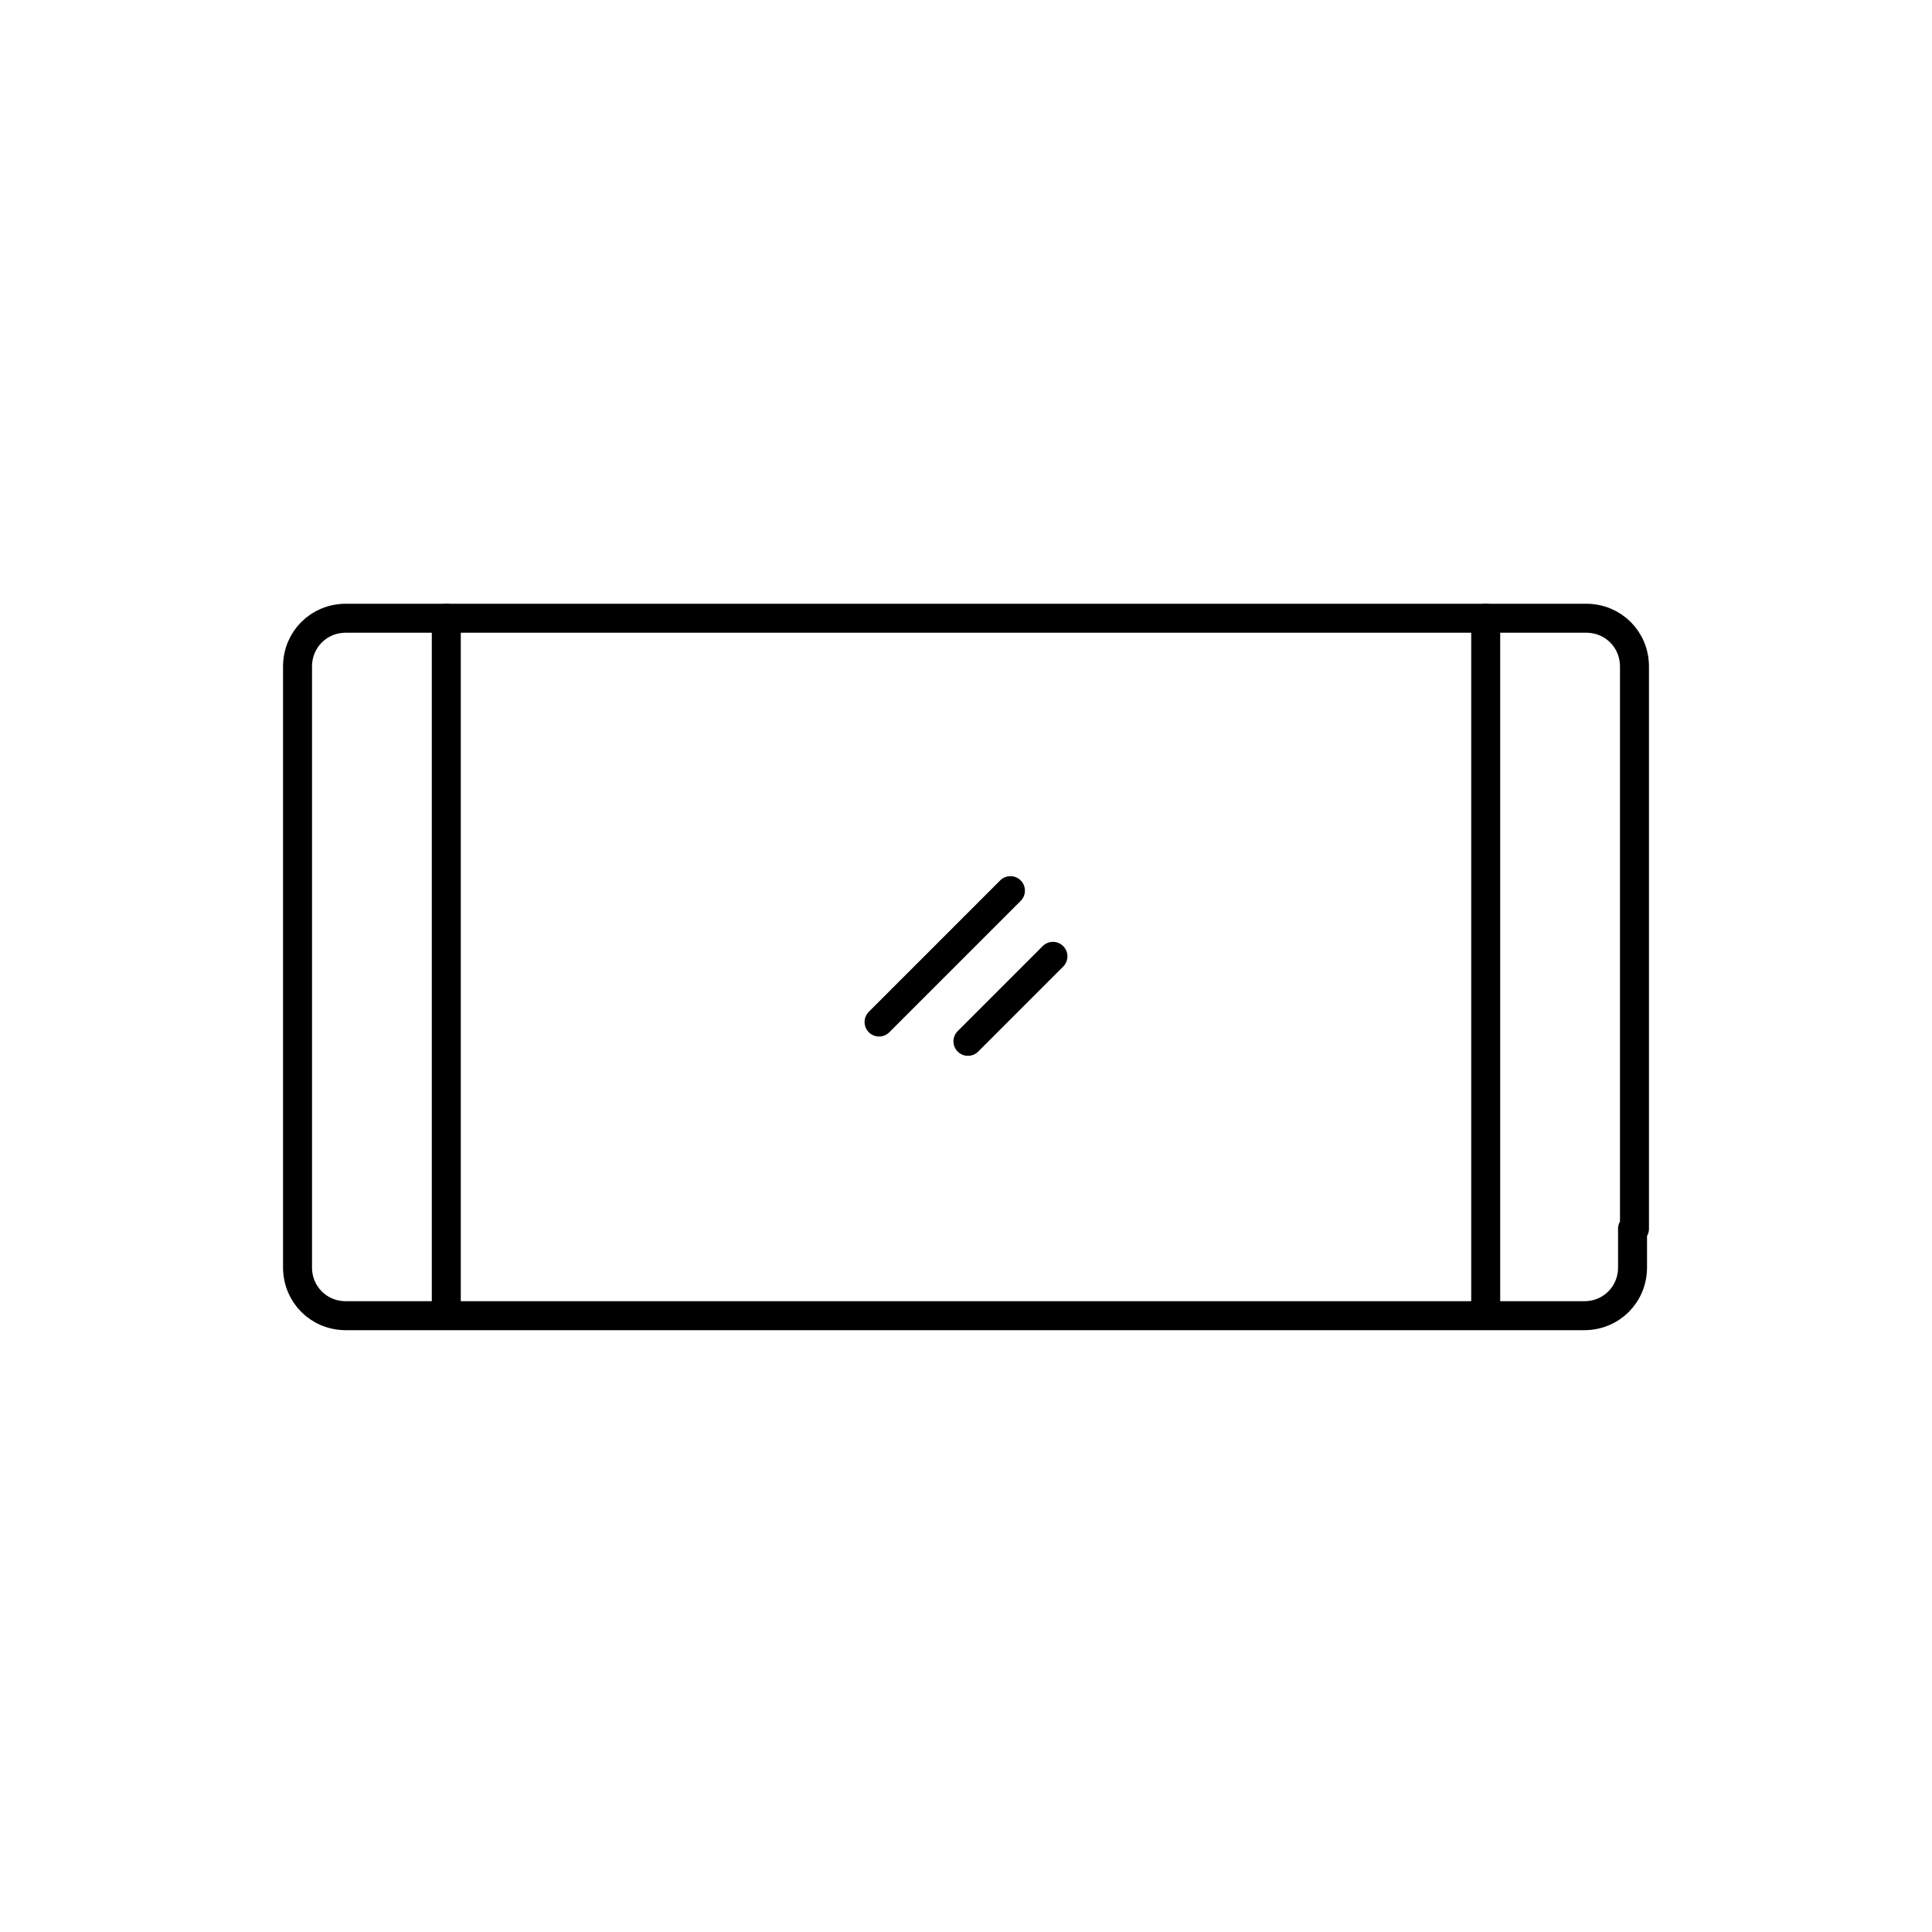
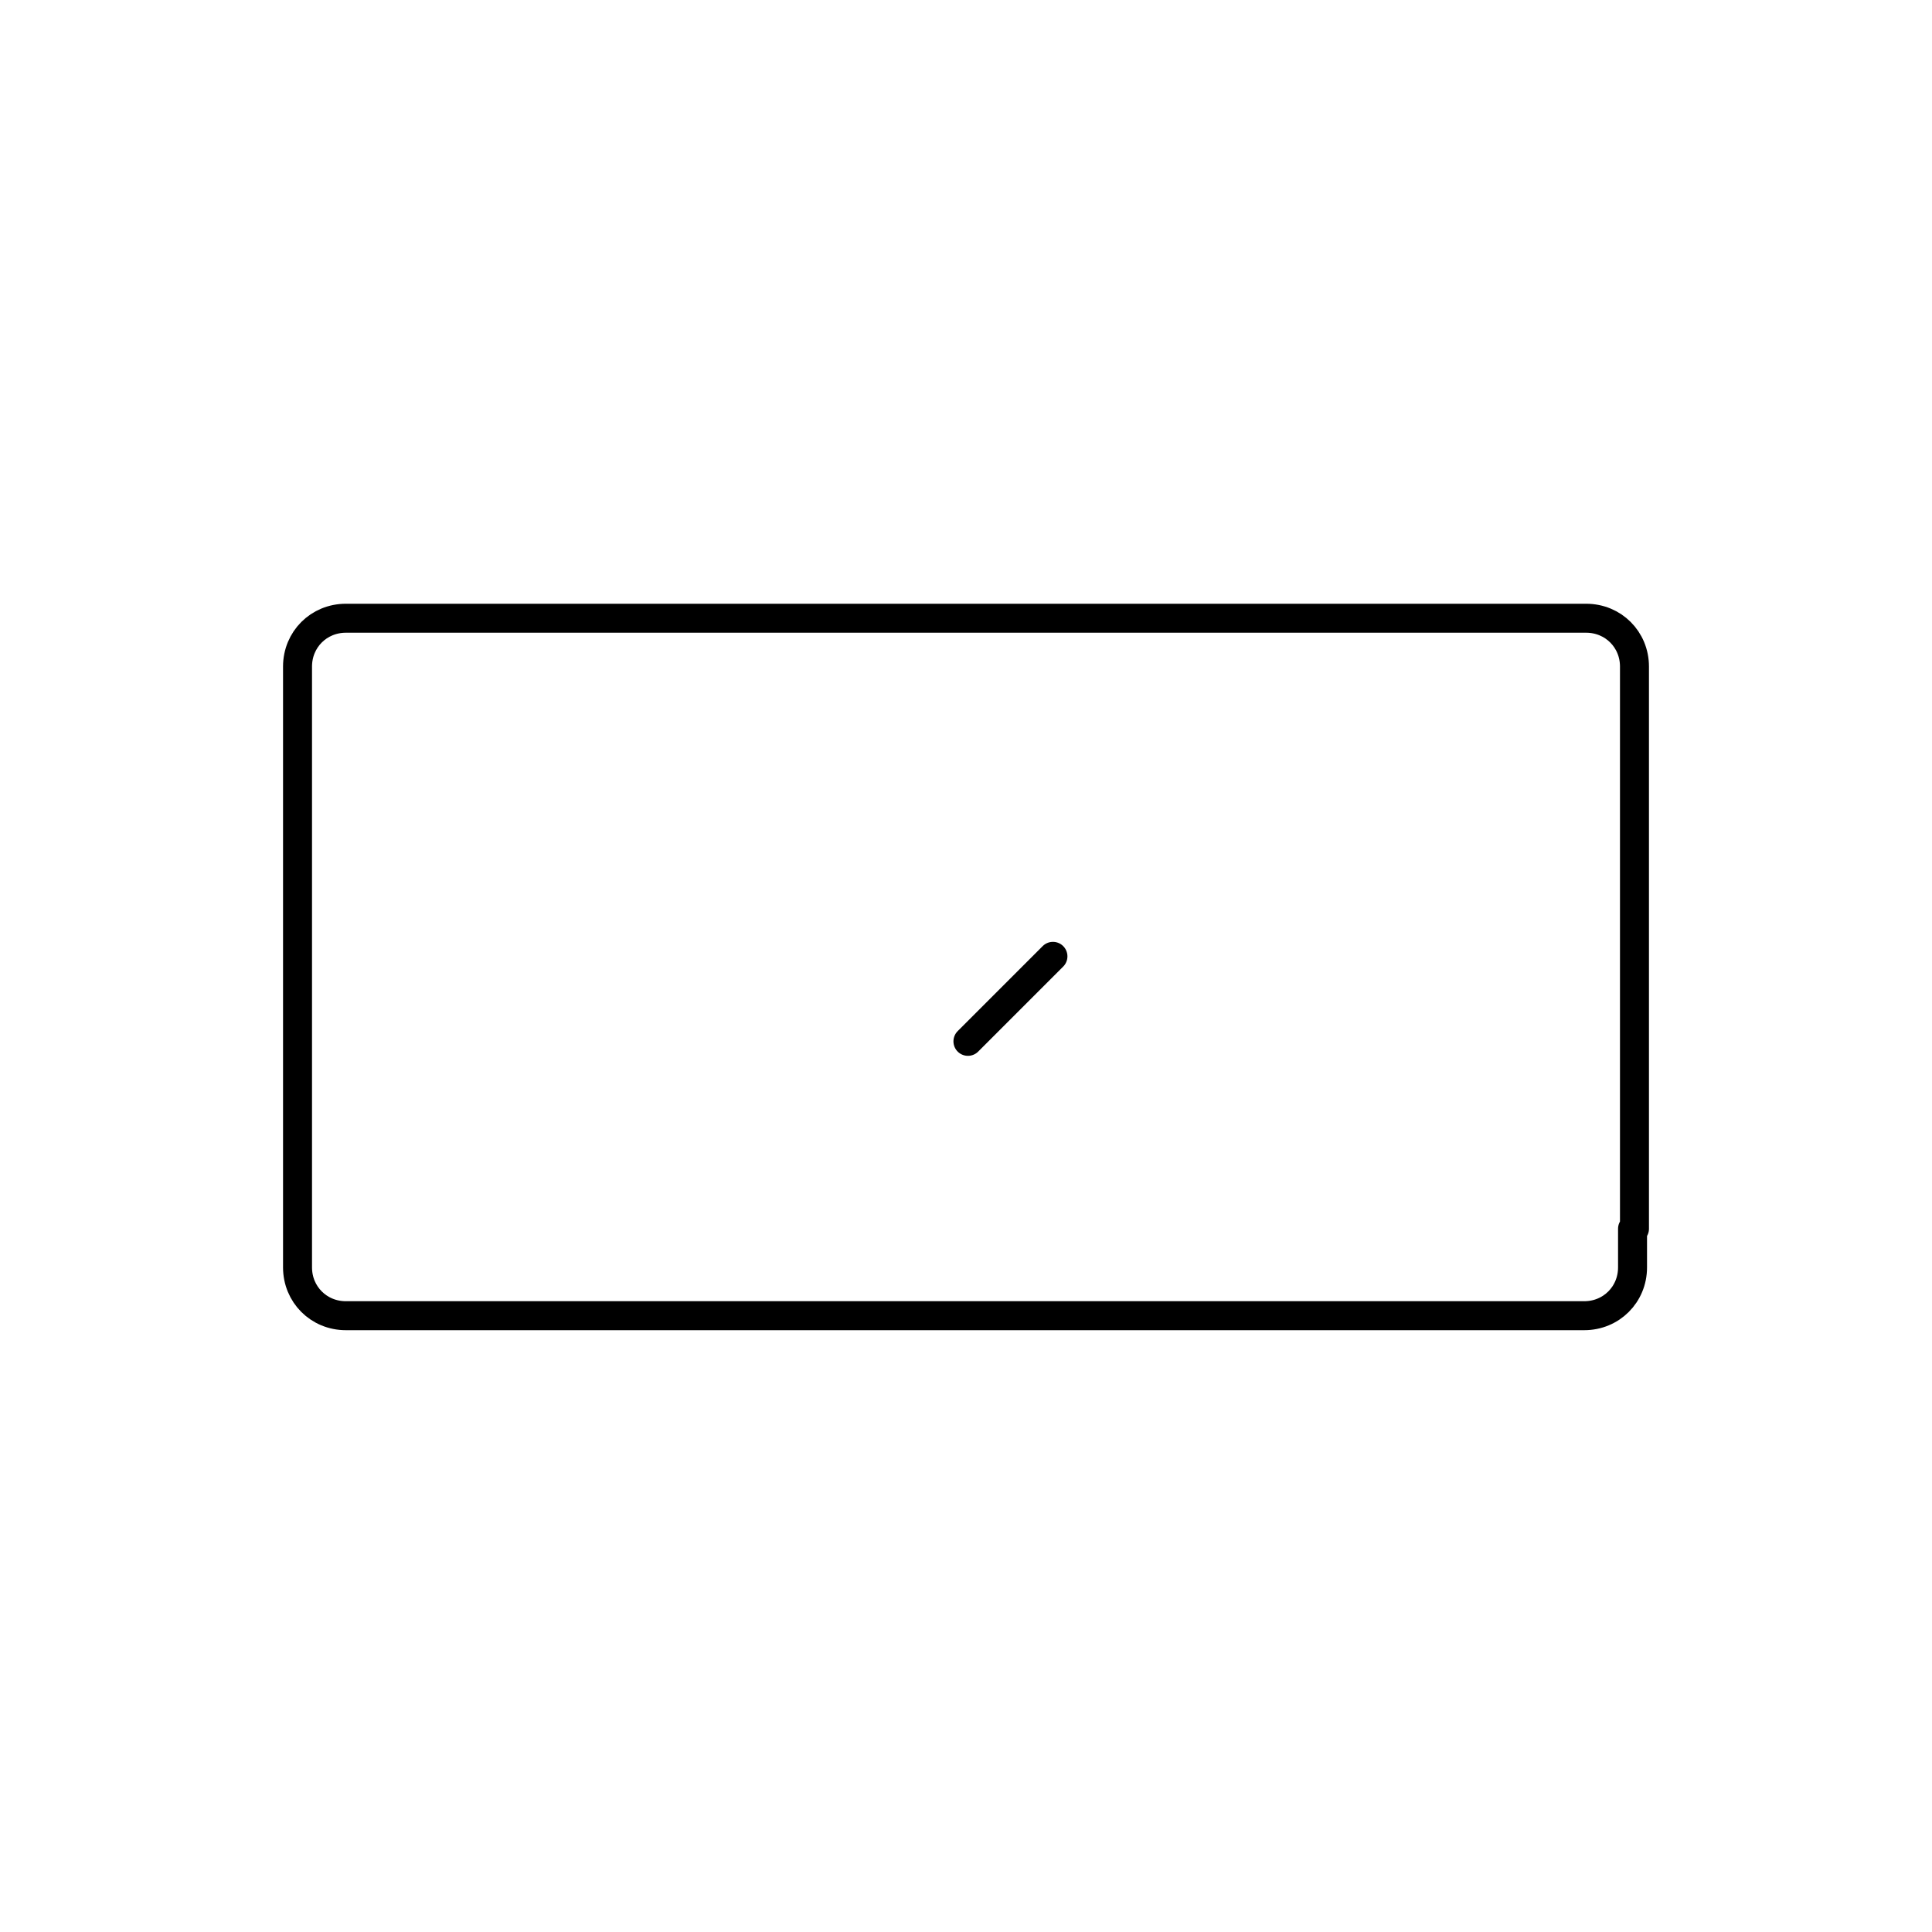
<svg xmlns="http://www.w3.org/2000/svg" version="1.1" viewBox="0 0 100 100">
  <defs>
    <style>
      .cls-1 {
        fill: none;
        stroke: #000;
        stroke-linecap: round;
        stroke-linejoin: round;
        stroke-width: 1.5px;
      }
    </style>
  </defs>
  <g>
    <g id="_圖層_1">
      <g>
        <path class="cls-1" d="M84.5,63.6v2c0,1.4-1.1,2.5-2.5,2.5H17.9c-1.4,0-2.5-1.1-2.5-2.5v-31.1c0-1.4,1.1-2.5,2.5-2.5h64.2c1.4,0,2.5,1.1,2.5,2.5v29.1Z" />
        <g>
-           <line class="cls-1" x1="52.3" y1="46.1" x2="45.5" y2="52.9" />
          <line class="cls-1" x1="54.5" y1="49.5" x2="50.1" y2="53.9" />
        </g>
        <g>
-           <line class="cls-1" x1="23.1" y1="32" x2="23.1" y2="68" />
-           <line class="cls-1" x1="76.9" y1="32" x2="76.9" y2="68" />
-         </g>
+           </g>
      </g>
    </g>
  </g>
</svg>